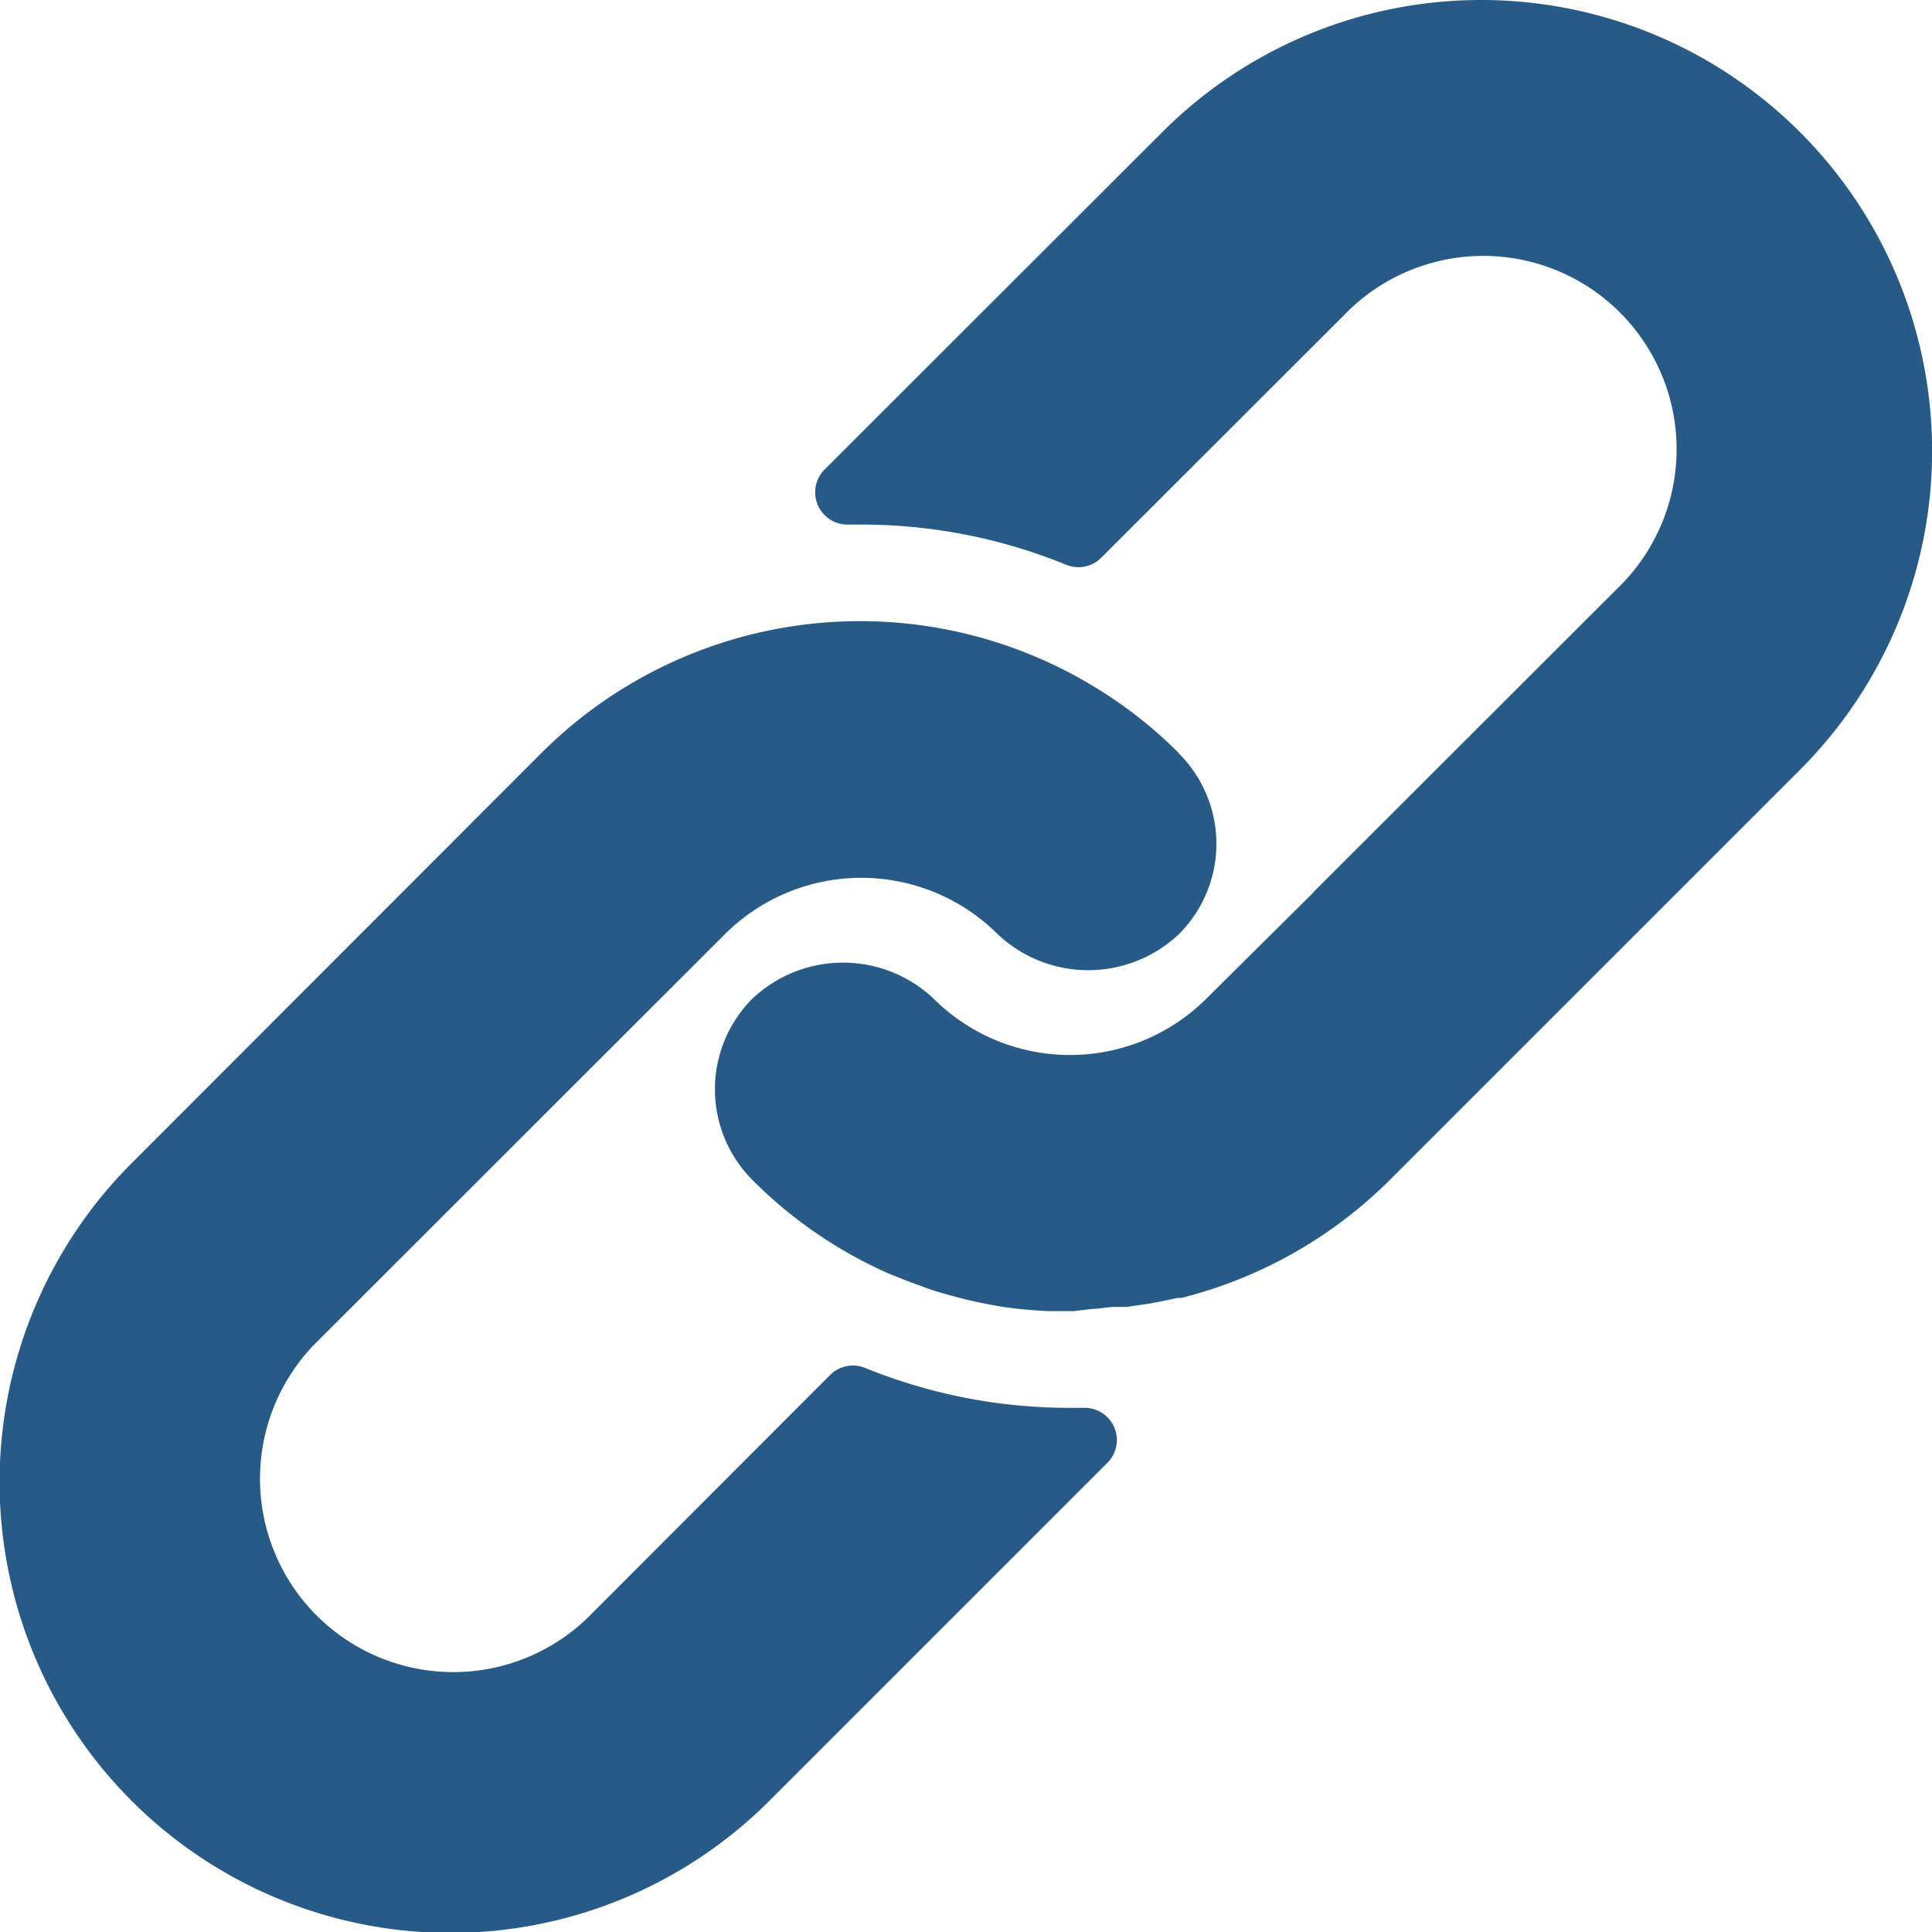
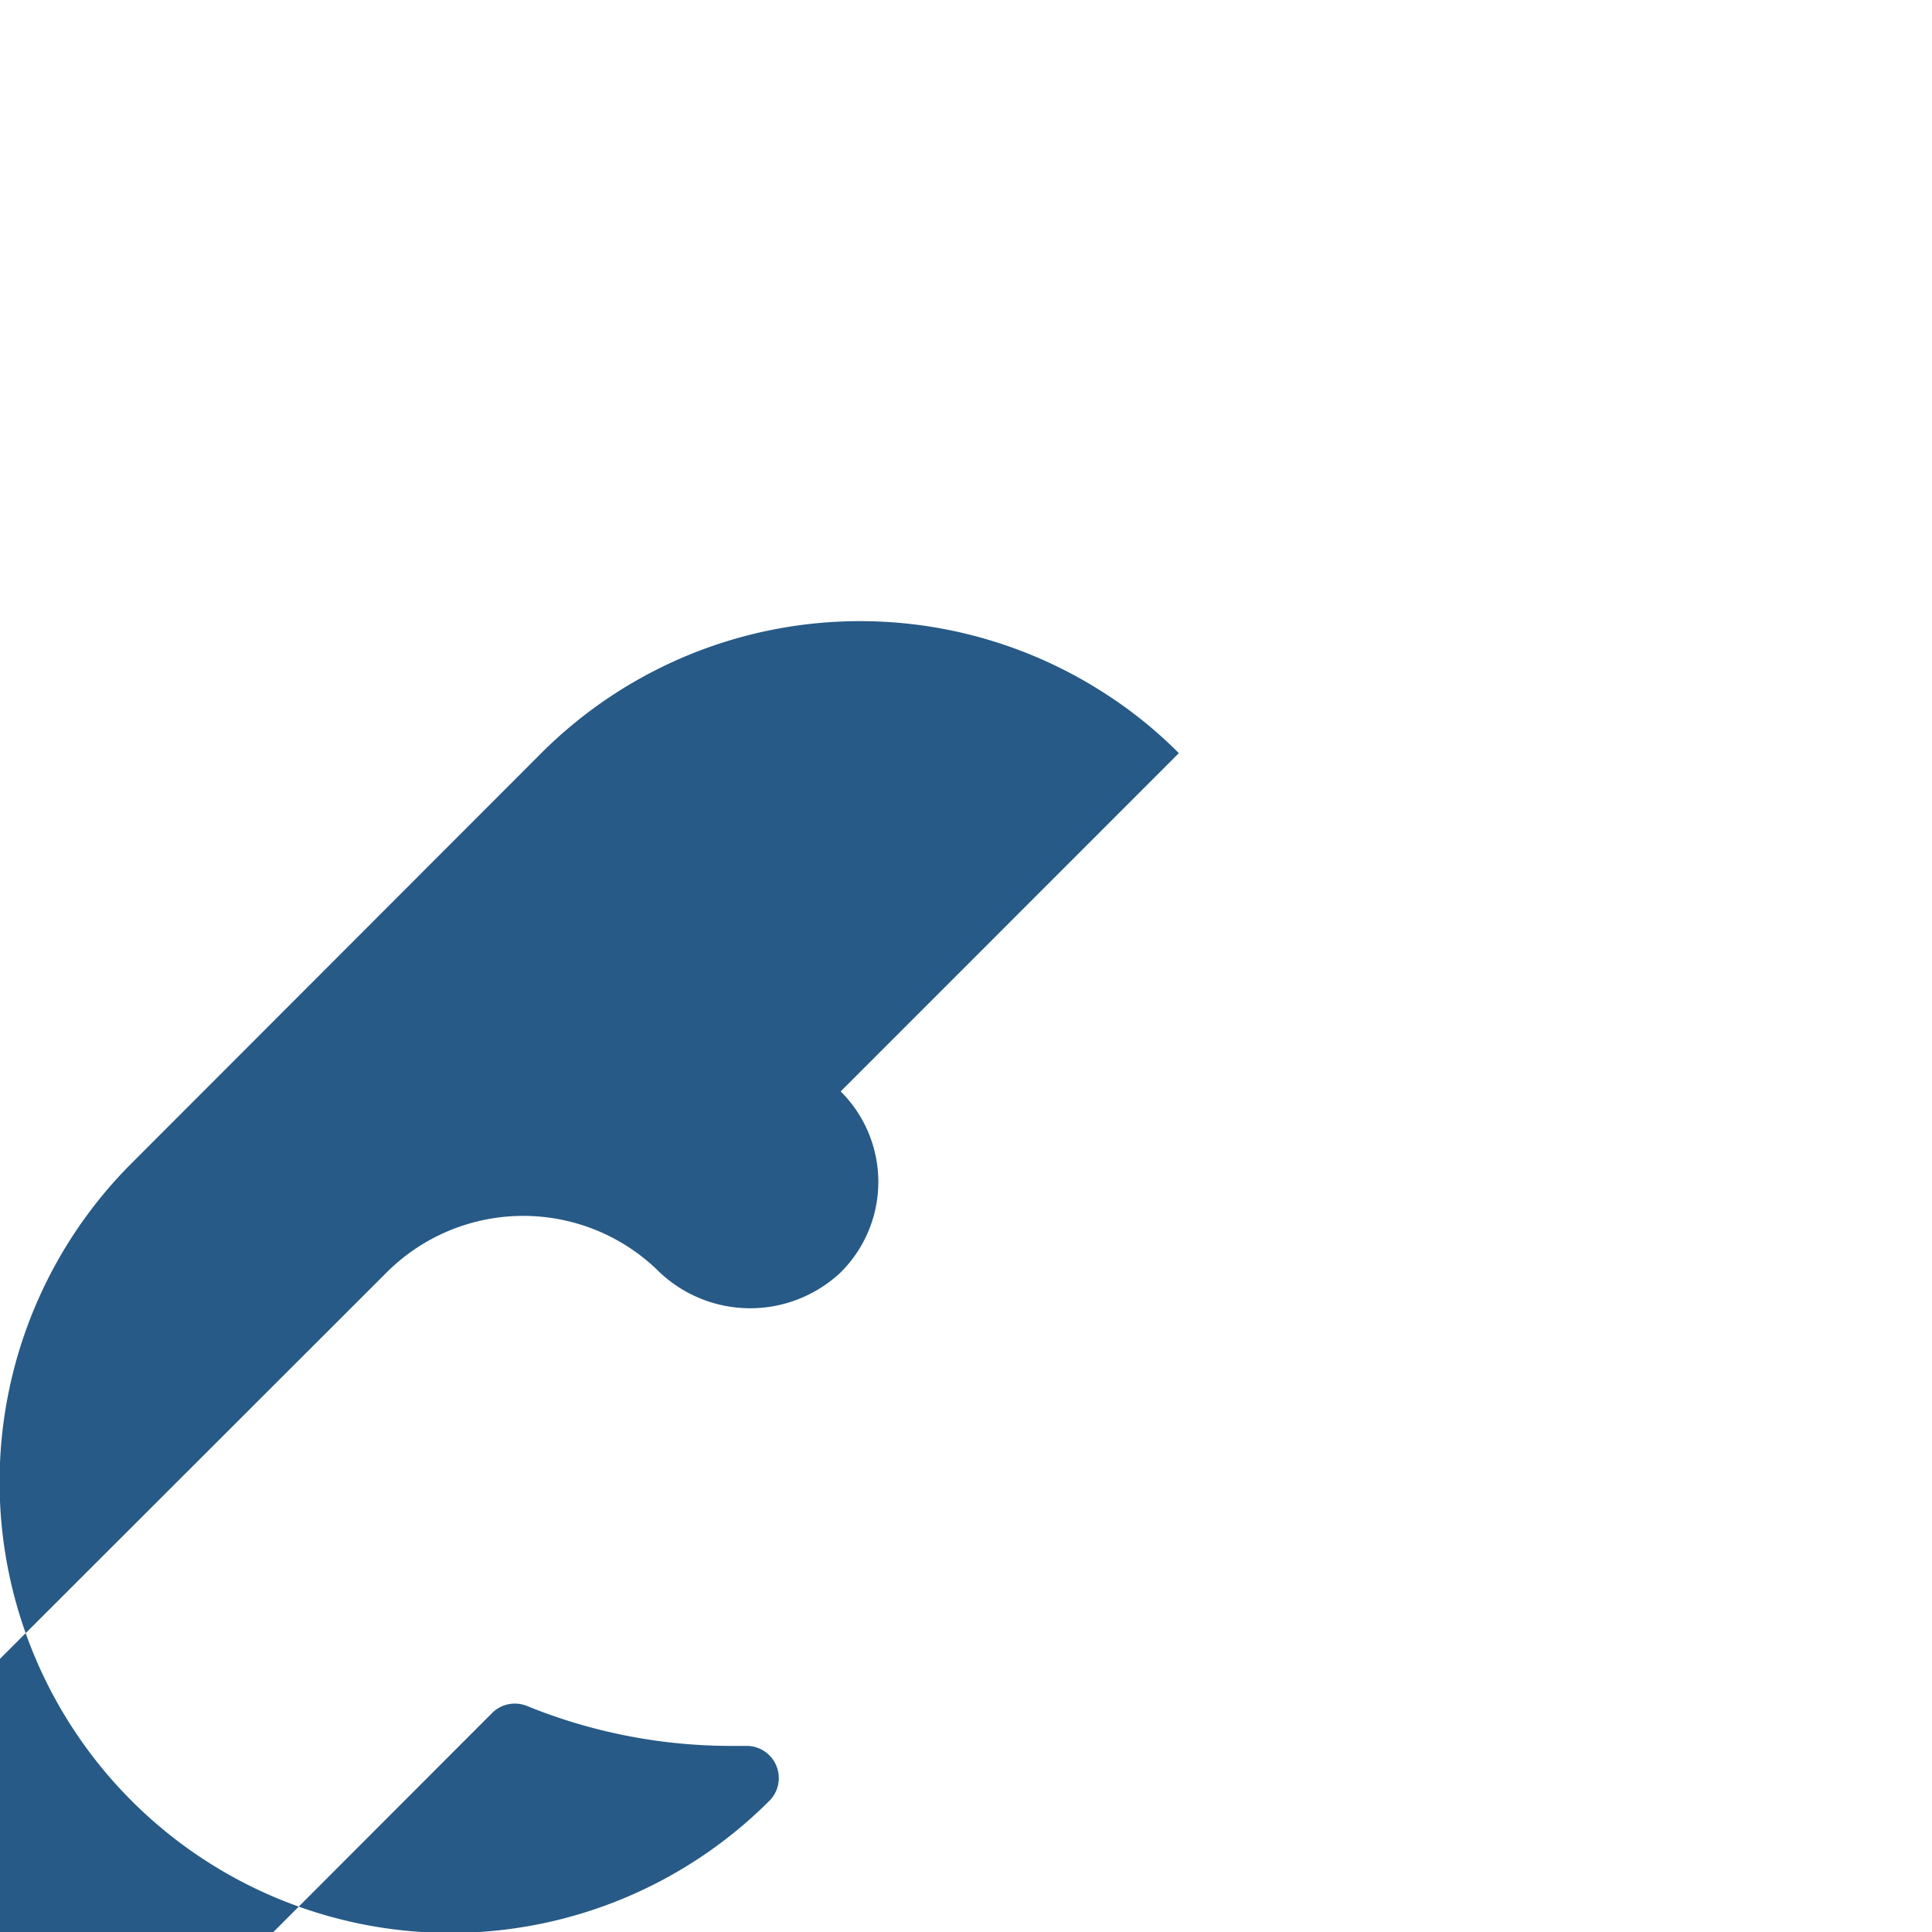
<svg xmlns="http://www.w3.org/2000/svg" width="18.739" height="18.742" viewBox="0 0 18.739 18.742">
  <defs>
    <style>
            .prefix__cls-1{fill:#275a86}
        </style>
  </defs>
  <g id="prefix__link" transform="translate(-.039)">
    <g id="prefix__Group_290" data-name="Group 290" transform="translate(.039 6.025)">
      <g id="prefix__Group_289" data-name="Group 289">
-         <path id="prefix__Path_2098" d="M11.473 165.894a4.251 4.251 0 0 0-.734-.59 4.373 4.373 0 0 0-5.45.59l-3.972 3.976a4.372 4.372 0 0 0 6.183 6.187l3.279-3.279a.312.312 0 0 0-.222-.534h-.127a5.257 5.257 0 0 1-2-.387.312.312 0 0 0-.34.069l-2.358 2.361a1.875 1.875 0 0 1-2.651-2.651l3.988-3.985a1.874 1.874 0 0 1 2.648 0 1.28 1.28 0 0 0 1.755 0 1.237 1.237 0 0 0 0-1.755z" class="prefix__cls-1" data-name="Path 2098" transform="translate(-.039 -164.614)" />
+         <path id="prefix__Path_2098" d="M11.473 165.894a4.251 4.251 0 0 0-.734-.59 4.373 4.373 0 0 0-5.45.59l-3.972 3.976a4.372 4.372 0 0 0 6.183 6.187a.312.312 0 0 0-.222-.534h-.127a5.257 5.257 0 0 1-2-.387.312.312 0 0 0-.34.069l-2.358 2.361a1.875 1.875 0 0 1-2.651-2.651l3.988-3.985a1.874 1.874 0 0 1 2.648 0 1.28 1.28 0 0 0 1.755 0 1.237 1.237 0 0 0 0-1.755z" class="prefix__cls-1" data-name="Path 2098" transform="translate(-.039 -164.614)" />
      </g>
    </g>
    <g id="prefix__Group_292" data-name="Group 292" transform="translate(6.973)">
      <g id="prefix__Group_291" data-name="Group 291">
-         <path id="prefix__Path_2099" d="M200.026 1.281a4.372 4.372 0 0 0-6.184 0l-3.276 3.273a.313.313 0 0 0 .228.534h.116a5.247 5.247 0 0 1 2 .39.312.312 0 0 0 .34-.069l2.35-2.348a1.875 1.875 0 1 1 2.651 2.651l-2.929 2.926-.025.028-1.027 1.019a1.874 1.874 0 0 1-2.648 0 1.28 1.28 0 0 0-1.755 0 1.245 1.245 0 0 0 0 1.761 4.335 4.335 0 0 0 1.249.874c.066.031.131.056.2.084s.134.05.2.075.134.047.2.066l.184.05c.125.031.25.056.378.078a4.348 4.348 0 0 0 .465.044h.237l.187-.022c.069 0 .141-.019.222-.019h.106l.216-.031.1-.019.181-.037h.034a4.372 4.372 0 0 0 2.027-1.149l3.976-3.976a4.372 4.372 0 0 0-.003-6.183z" class="prefix__cls-1" data-name="Path 2099" transform="translate(-189.502)" />
-       </g>
+         </g>
    </g>
  </g>
</svg>